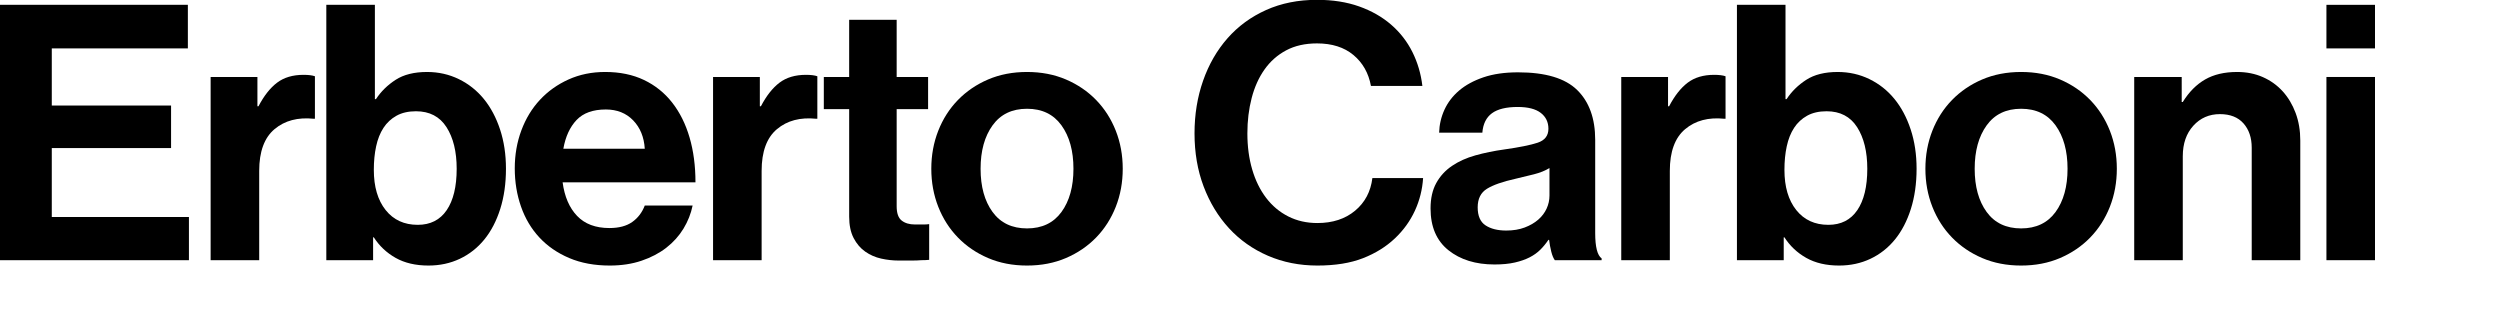
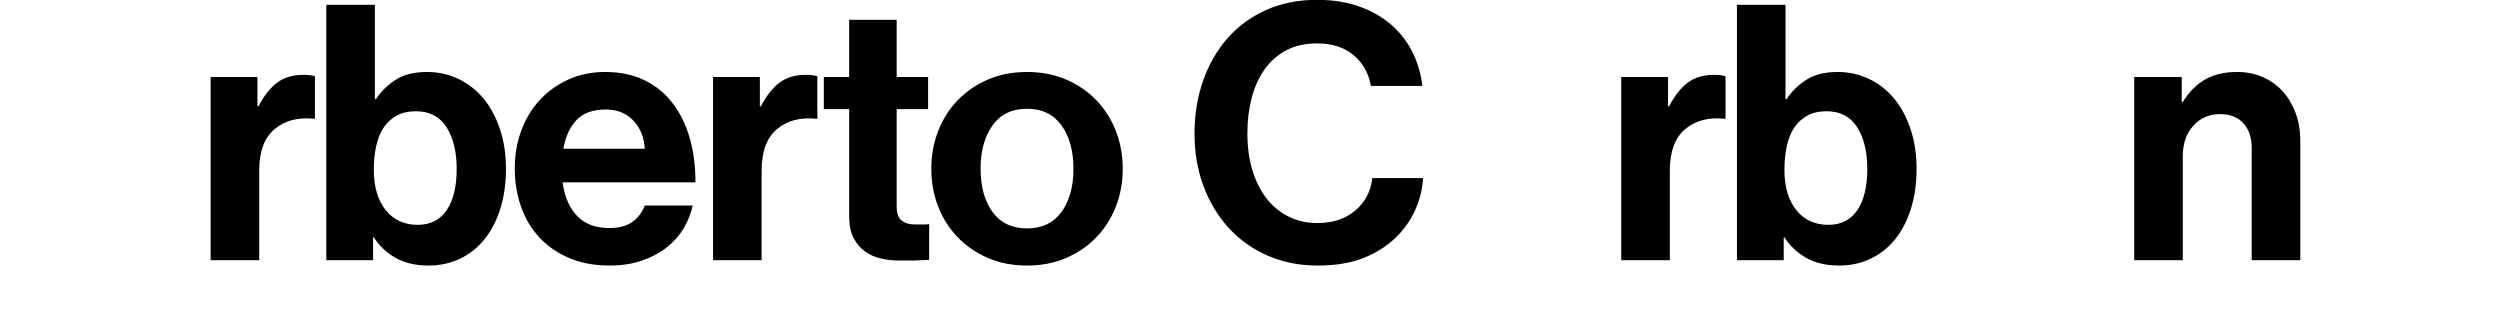
<svg xmlns="http://www.w3.org/2000/svg" version="1.1" id="Layer_1" x="0px" y="0px" width="420px" height="54.24px" viewBox="0 0 420 54.24" enable-background="new 0 0 420 54.24" xml:space="preserve">
  <g>
-     <path d="M0,0.812h31.561v7.32H8.7v9.6h20.04v7.14H8.7v11.58h23.04v7.26H0V0.812z" />
-     <path d="M43.247,17.852h0.18c0.92-1.76,1.96-3.08,3.12-3.96c1.16-0.879,2.641-1.32,4.44-1.32c0.84,0,1.479,0.081,1.92,0.24v7.14   h-0.18c-2.681-0.28-4.881,0.3-6.601,1.74s-2.58,3.78-2.58,7.02v15h-8.16v-30.78h7.86V17.852z" />
+     <path d="M43.247,17.852h0.18c0.92-1.76,1.96-3.08,3.12-3.96c1.16-0.879,2.641-1.32,4.44-1.32c0.84,0,1.479,0.081,1.92,0.24v7.14   h-0.18c-2.681-0.28-4.881,0.3-6.601,1.74s-2.58,3.78-2.58,7.02v15h-8.16v-30.78h7.86V17.852" />
    <path d="M71.981,44.612c-2.16,0-4-0.431-5.52-1.29c-1.521-0.86-2.74-2.011-3.66-3.45h-0.12v3.84h-7.86v-42.9h8.16v15.84h0.181   c0.84-1.28,1.939-2.36,3.3-3.24c1.359-0.879,3.12-1.32,5.279-1.32c1.921,0,3.7,0.4,5.341,1.2c1.64,0.801,3.039,1.911,4.199,3.33   c1.16,1.42,2.07,3.13,2.73,5.13c0.66,2,0.99,4.2,0.99,6.6c0,2.481-0.321,4.731-0.96,6.75c-0.641,2.021-1.53,3.73-2.67,5.13   c-1.141,1.401-2.511,2.481-4.11,3.24C75.661,44.231,73.901,44.612,71.981,44.612z M70.182,37.771c2.12,0,3.739-0.819,4.86-2.46   c1.119-1.64,1.68-3.96,1.68-6.959c0-2.88-0.57-5.21-1.71-6.99c-1.14-1.779-2.85-2.67-5.13-2.67c-1.281,0-2.37,0.25-3.271,0.75   c-0.899,0.5-1.63,1.18-2.189,2.04c-0.561,0.861-0.971,1.89-1.23,3.09c-0.261,1.2-0.39,2.52-0.39,3.96c0,2.84,0.66,5.09,1.979,6.75   C66.102,36.942,67.901,37.771,70.182,37.771z" />
    <path d="M102.442,44.612c-2.56,0-4.83-0.42-6.81-1.261c-1.98-0.84-3.65-1.989-5.01-3.449c-1.36-1.46-2.391-3.189-3.09-5.19   c-0.701-2-1.051-4.14-1.051-6.42s0.37-4.41,1.11-6.39c0.739-1.98,1.779-3.69,3.12-5.13c1.34-1.44,2.939-2.58,4.8-3.42   c1.86-0.84,3.909-1.26,6.15-1.26c2.479,0,4.659,0.45,6.54,1.35c1.879,0.9,3.459,2.17,4.739,3.81c1.28,1.641,2.25,3.591,2.91,5.85   c0.66,2.26,0.99,4.77,0.99,7.53h-22.32c0.32,2.4,1.13,4.28,2.431,5.64c1.299,1.36,3.109,2.04,5.43,2.04c1.6,0,2.88-0.339,3.84-1.02   c0.96-0.68,1.659-1.6,2.101-2.76h8.039c-0.28,1.36-0.79,2.65-1.529,3.87c-0.741,1.22-1.701,2.29-2.88,3.21   c-1.181,0.92-2.571,1.649-4.17,2.189C106.183,44.342,104.402,44.612,102.442,44.612z M101.783,18.392   c-2.16,0-3.801,0.59-4.921,1.77c-1.12,1.18-1.859,2.79-2.22,4.83h13.681c-0.12-1.959-0.771-3.549-1.95-4.77   C105.192,19.002,103.662,18.392,101.783,18.392z" />
    <path d="M127.654,17.852h0.18c0.92-1.76,1.96-3.08,3.12-3.96c1.16-0.879,2.641-1.32,4.44-1.32c0.84,0,1.479,0.081,1.92,0.24v7.14   h-0.18c-2.681-0.28-4.881,0.3-6.601,1.74s-2.58,3.78-2.58,7.02v15h-8.16v-30.78h7.86V17.852z" />
    <path d="M138.4,12.932h4.26v-9.6h7.98v9.6h5.28v5.4h-5.28v16.32c0,1.16,0.279,1.96,0.84,2.399c0.56,0.44,1.3,0.66,2.22,0.66h1.561   c0.279,0,0.56-0.02,0.84-0.06v6c-0.4,0.04-0.84,0.06-1.32,0.06c-0.44,0.039-0.98,0.06-1.62,0.06s-1.36,0-2.159,0   c-1.001,0-1.991-0.109-2.971-0.329c-0.98-0.22-1.87-0.609-2.67-1.171c-0.801-0.56-1.45-1.319-1.95-2.279s-0.75-2.16-0.75-3.601   v-18.06h-4.26V12.932z" />
    <path d="M172.539,44.612c-2.399,0-4.58-0.42-6.54-1.261c-1.96-0.84-3.65-1.989-5.069-3.449c-1.421-1.46-2.521-3.181-3.301-5.16   c-0.779-1.98-1.17-4.11-1.17-6.39c0-2.28,0.391-4.41,1.17-6.39c0.78-1.98,1.88-3.699,3.301-5.16c1.419-1.459,3.109-2.61,5.069-3.45   c1.96-0.84,4.141-1.26,6.54-1.26c2.4,0,4.58,0.42,6.54,1.26c1.96,0.84,3.65,1.99,5.07,3.45c1.419,1.461,2.52,3.18,3.3,5.16   s1.17,4.11,1.17,6.39c0,2.28-0.39,4.41-1.17,6.39c-0.78,1.979-1.881,3.7-3.3,5.16c-1.42,1.46-3.11,2.609-5.07,3.449   C177.119,44.192,174.939,44.612,172.539,44.612z M172.539,38.372c2.521,0,4.449-0.92,5.79-2.76c1.34-1.84,2.01-4.261,2.01-7.26   c0-3-0.67-5.43-2.01-7.29c-1.341-1.86-3.27-2.79-5.79-2.79c-2.52,0-4.45,0.93-5.79,2.79s-2.01,4.29-2.01,7.29   c0,3,0.67,5.42,2.01,7.26S170.02,38.372,172.539,38.372z" />
    <path d="M221.319,44.612c-3,0-5.771-0.551-8.311-1.65s-4.72-2.64-6.539-4.62c-1.821-1.979-3.24-4.32-4.261-7.02   c-1.02-2.7-1.529-5.67-1.529-8.91c0-3.16,0.479-6.11,1.439-8.85c0.96-2.739,2.33-5.12,4.11-7.14c1.779-2.02,3.939-3.6,6.479-4.74   c2.54-1.14,5.39-1.71,8.55-1.71c2.641,0,5,0.371,7.08,1.11c2.08,0.741,3.87,1.761,5.37,3.06c1.5,1.3,2.69,2.83,3.57,4.59   c0.879,1.761,1.44,3.66,1.68,5.7h-8.64c-0.4-2.16-1.38-3.89-2.94-5.19c-1.56-1.299-3.6-1.95-6.12-1.95c-2,0-3.729,0.39-5.189,1.17   c-1.461,0.78-2.67,1.851-3.63,3.21c-0.96,1.36-1.681,2.96-2.16,4.8c-0.48,1.84-0.72,3.82-0.72,5.94c0,2.2,0.27,4.22,0.81,6.06   c0.54,1.841,1.32,3.431,2.34,4.771c1.021,1.341,2.26,2.38,3.721,3.12c1.459,0.74,3.09,1.109,4.89,1.109   c2.56,0,4.67-0.689,6.33-2.069c1.659-1.381,2.63-3.21,2.91-5.49h8.52c-0.12,1.92-0.58,3.75-1.38,5.49   c-0.801,1.739-1.92,3.29-3.36,4.649c-1.479,1.4-3.27,2.511-5.369,3.33C226.869,44.201,224.319,44.612,221.319,44.612z" />
-     <path d="M261.212,43.712c-0.239-0.319-0.44-0.8-0.6-1.44c-0.16-0.639-0.28-1.299-0.36-1.979h-0.119c-0.4,0.6-0.851,1.15-1.351,1.65   s-1.101,0.93-1.8,1.289c-0.7,0.36-1.53,0.65-2.49,0.87s-2.1,0.33-3.42,0.33c-3.16,0-5.74-0.8-7.74-2.399s-3-3.939-3-7.021   c0-1.68,0.32-3.1,0.96-4.26s1.521-2.12,2.641-2.88c1.119-0.76,2.43-1.35,3.93-1.77s3.109-0.75,4.83-0.99   c2.56-0.36,4.44-0.74,5.64-1.14c1.2-0.399,1.801-1.179,1.801-2.34c0-1.119-0.431-2.01-1.29-2.67c-0.861-0.66-2.151-0.99-3.87-0.99   c-1.92,0-3.36,0.351-4.32,1.05c-0.96,0.7-1.5,1.791-1.62,3.27h-7.26c0.039-1.359,0.339-2.649,0.9-3.87   c0.56-1.22,1.38-2.29,2.46-3.21c1.079-0.92,2.438-1.659,4.079-2.22c1.641-0.56,3.58-0.84,5.82-0.84c4.6,0,7.91,0.99,9.93,2.97   s3.03,4.77,3.03,8.37v15.661c0,2.32,0.36,3.74,1.08,4.26v0.3H261.212z M253.053,38.731c1.159,0,2.189-0.169,3.09-0.51   c0.899-0.339,1.659-0.779,2.28-1.319c0.619-0.54,1.089-1.16,1.409-1.86c0.32-0.699,0.48-1.43,0.48-2.19v-4.62   c-0.72,0.44-1.59,0.791-2.61,1.049c-1.02,0.262-2.05,0.511-3.09,0.751c-2.16,0.479-3.76,1.04-4.8,1.68   c-1.041,0.641-1.561,1.68-1.561,3.12c0,1.439,0.44,2.45,1.32,3.03S251.612,38.731,253.053,38.731z" />
    <path d="M280.231,17.852h0.18c0.92-1.76,1.96-3.08,3.12-3.96c1.16-0.879,2.641-1.32,4.44-1.32c0.84,0,1.479,0.081,1.92,0.24v7.14   h-0.18c-2.681-0.28-4.881,0.3-6.601,1.74s-2.58,3.78-2.58,7.02v15h-8.16v-30.78h7.86V17.852z" />
    <path d="M308.965,44.612c-2.16,0-4-0.431-5.52-1.29c-1.521-0.86-2.74-2.011-3.66-3.45h-0.12v3.84h-7.86v-42.9h8.16v15.84h0.181   c0.84-1.28,1.939-2.36,3.3-3.24c1.359-0.879,3.12-1.32,5.279-1.32c1.921,0,3.7,0.4,5.341,1.2c1.64,0.801,3.039,1.911,4.199,3.33   c1.16,1.42,2.07,3.13,2.73,5.13c0.66,2,0.99,4.2,0.99,6.6c0,2.481-0.321,4.731-0.96,6.75c-0.641,2.021-1.53,3.73-2.67,5.13   c-1.141,1.401-2.511,2.481-4.11,3.24C312.645,44.231,310.885,44.612,308.965,44.612z M307.165,37.771c2.12,0,3.739-0.819,4.86-2.46   c1.119-1.64,1.68-3.96,1.68-6.959c0-2.88-0.57-5.21-1.71-6.99c-1.14-1.779-2.85-2.67-5.13-2.67c-1.281,0-2.37,0.25-3.271,0.75   c-0.899,0.5-1.63,1.18-2.189,2.04c-0.561,0.861-0.971,1.89-1.23,3.09c-0.261,1.2-0.39,2.52-0.39,3.96c0,2.84,0.66,5.09,1.979,6.75   C303.085,36.942,304.885,37.771,307.165,37.771z" />
-     <path d="M339.547,44.612c-2.399,0-4.58-0.42-6.54-1.261c-1.96-0.84-3.65-1.989-5.069-3.449c-1.421-1.46-2.521-3.181-3.301-5.16   c-0.779-1.98-1.17-4.11-1.17-6.39c0-2.28,0.391-4.41,1.17-6.39c0.78-1.98,1.88-3.699,3.301-5.16c1.419-1.459,3.109-2.61,5.069-3.45   c1.96-0.84,4.141-1.26,6.54-1.26c2.4,0,4.58,0.42,6.54,1.26c1.96,0.84,3.65,1.99,5.07,3.45c1.419,1.461,2.52,3.18,3.3,5.16   s1.17,4.11,1.17,6.39c0,2.28-0.39,4.41-1.17,6.39c-0.78,1.979-1.881,3.7-3.3,5.16c-1.42,1.46-3.11,2.609-5.07,3.449   C344.127,44.192,341.947,44.612,339.547,44.612z M339.547,38.372c2.521,0,4.449-0.92,5.79-2.76c1.34-1.84,2.01-4.261,2.01-7.26   c0-3-0.67-5.43-2.01-7.29c-1.341-1.86-3.27-2.79-5.79-2.79c-2.52,0-4.45,0.93-5.79,2.79s-2.01,4.29-2.01,7.29   c0,3,0.67,5.42,2.01,7.26S337.027,38.372,339.547,38.372z" />
    <path d="M366.528,17.132h0.18c1.04-1.68,2.29-2.94,3.75-3.78c1.46-0.84,3.25-1.26,5.37-1.26c1.6,0,3.05,0.291,4.35,0.87   c1.3,0.58,2.41,1.38,3.33,2.4s1.64,2.23,2.16,3.63c0.52,1.401,0.78,2.94,0.78,4.62v20.1h-8.16v-18.9c0-1.68-0.46-3.04-1.38-4.08   c-0.921-1.04-2.24-1.56-3.96-1.56c-1.8,0-3.291,0.651-4.47,1.95c-1.181,1.3-1.771,3.01-1.771,5.13v17.46h-8.16v-30.78h7.98V17.132z   " />
-     <path d="M390.84,0.812H399v7.32h-8.16V0.812z M390.84,12.932H399v30.78h-8.16V12.932z" />
  </g>
</svg>